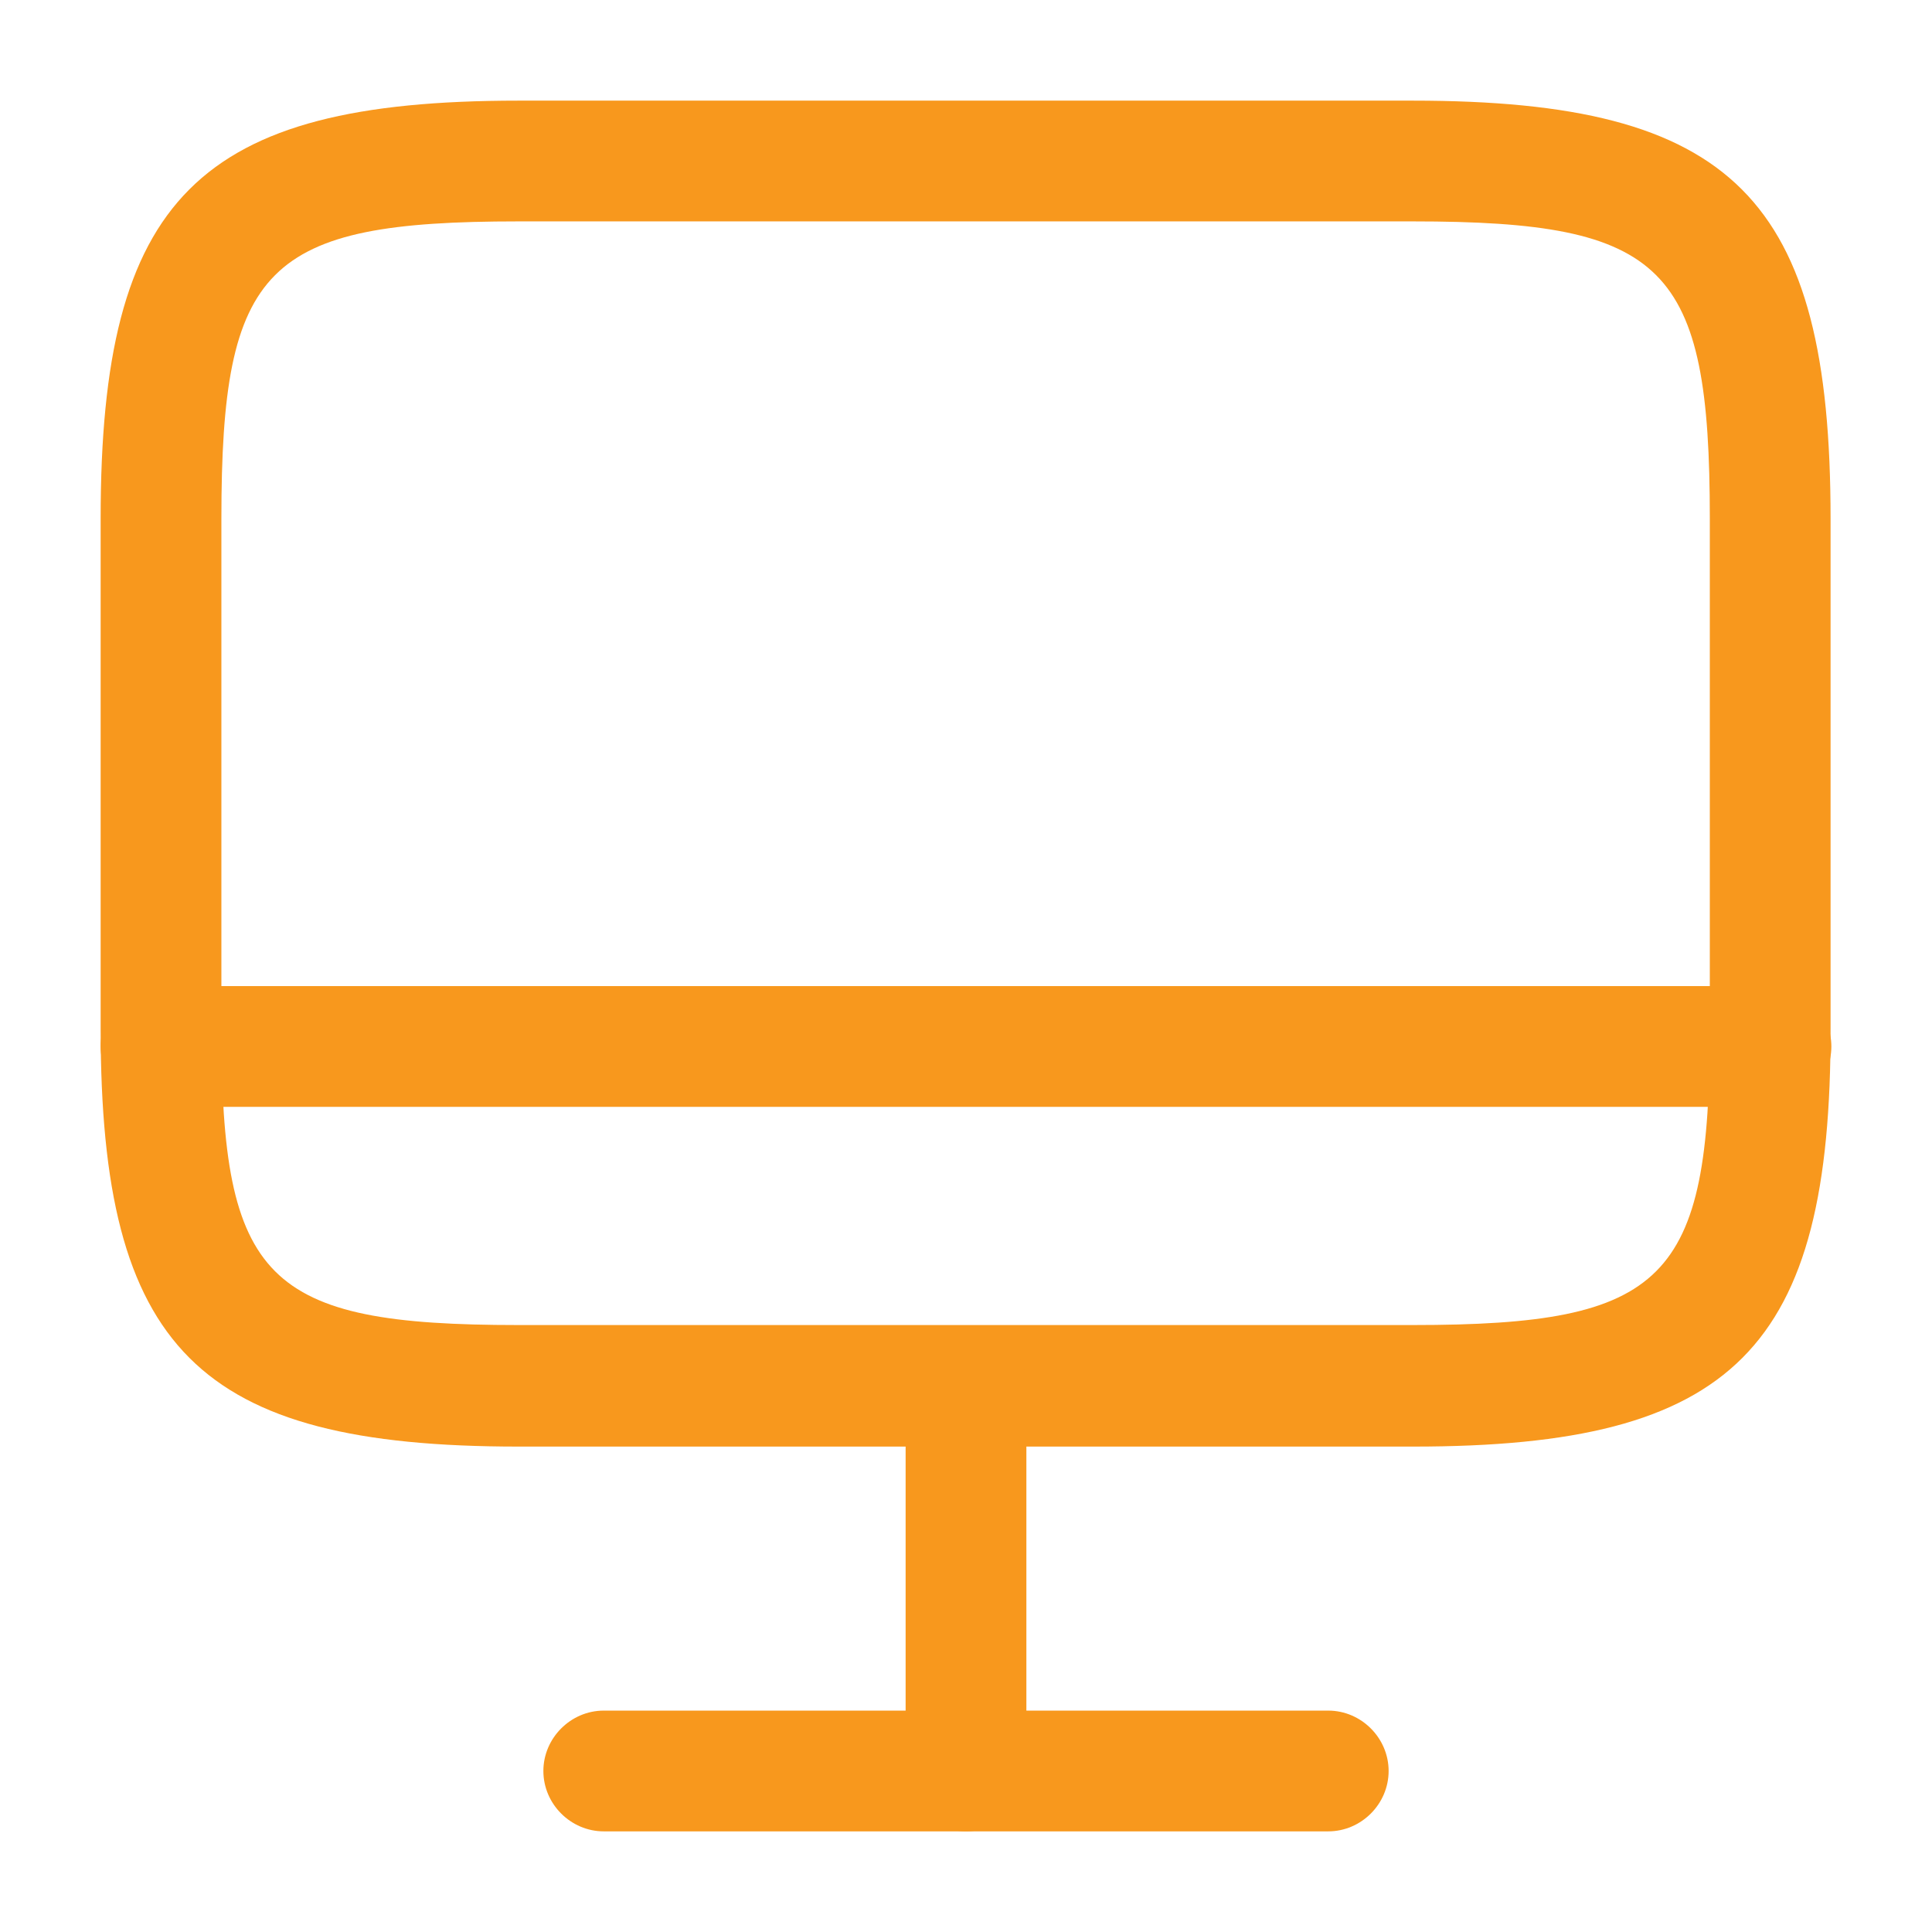
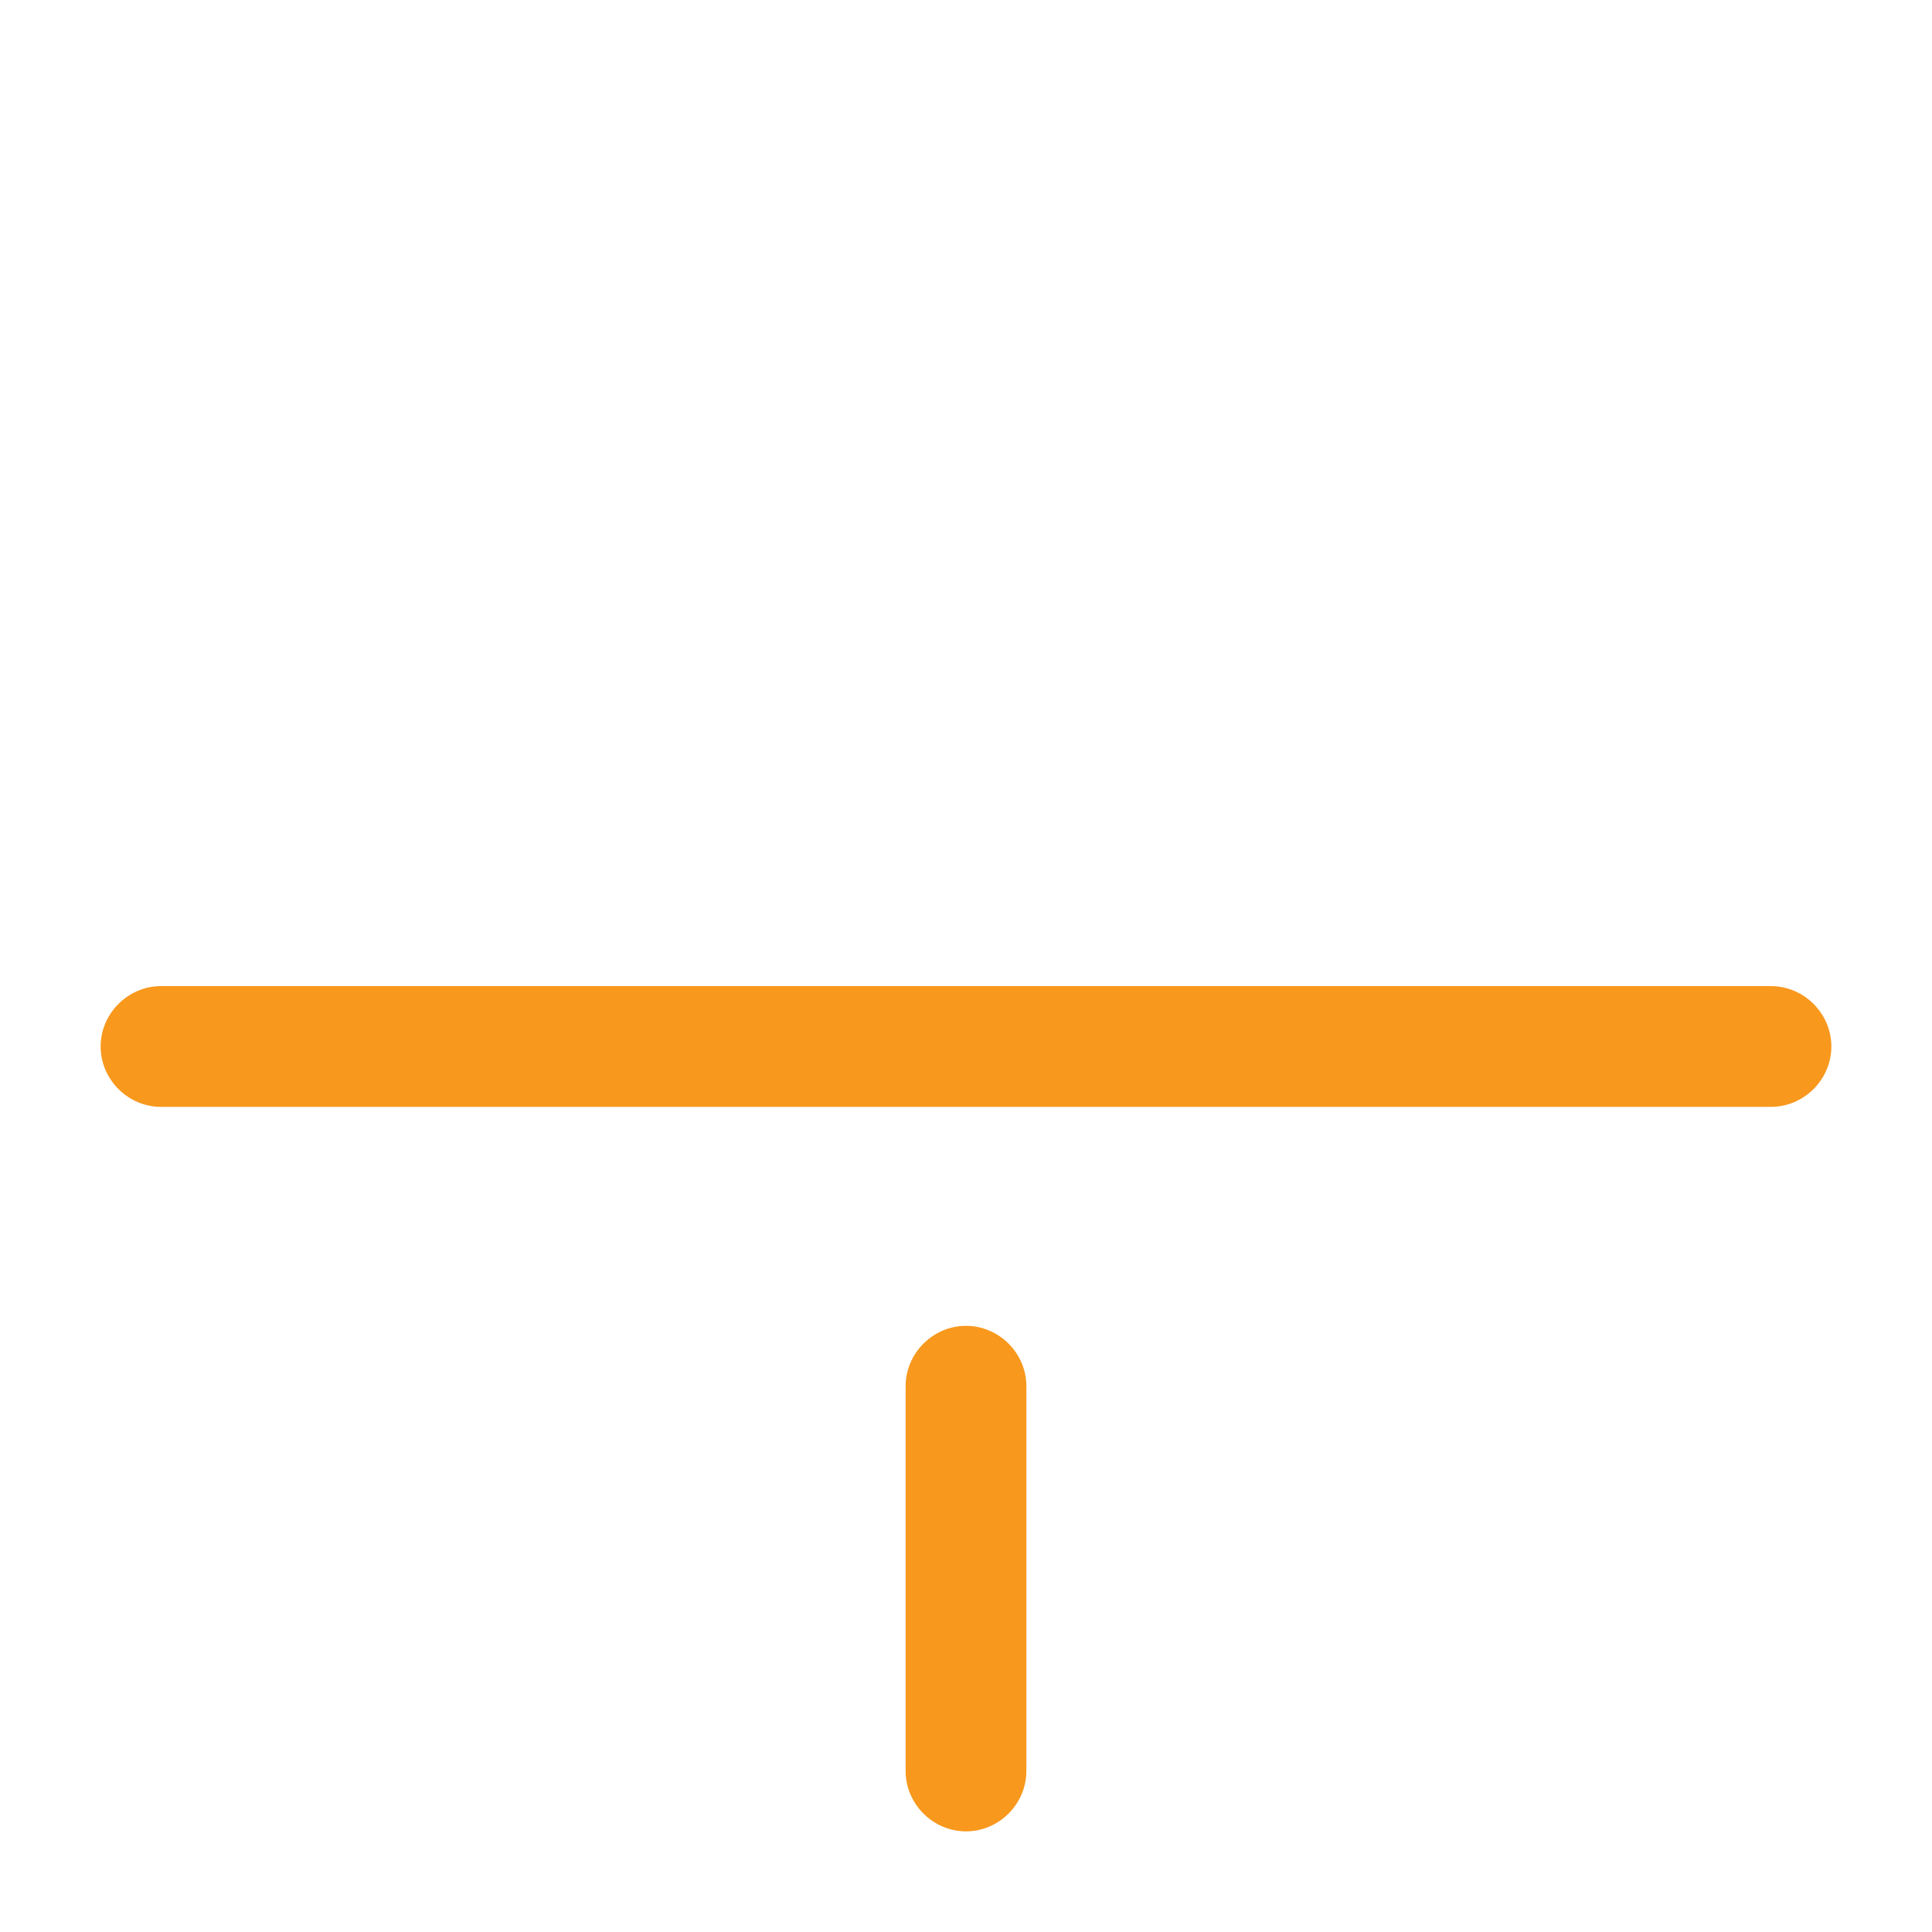
<svg xmlns="http://www.w3.org/2000/svg" width="44" height="44" viewBox="0 0 44 44" fill="none">
-   <path d="M32.193 32.945H11.806C4.51 32.945 2.292 30.727 2.292 23.43V11.807C2.292 4.51 4.51 2.292 11.806 2.292H32.175C39.471 2.292 41.69 4.51 41.69 11.807V23.412C41.708 30.727 39.49 32.945 32.193 32.945ZM11.806 5.042C6.05 5.042 5.042 6.05 5.042 11.807V23.412C5.042 29.168 6.05 30.177 11.806 30.177H32.175C37.931 30.177 38.94 29.168 38.94 23.412V11.807C38.94 6.05 37.931 5.042 32.175 5.042H11.806Z" fill="#F8981D" />
  <path d="M22 41.708C21.248 41.708 20.625 41.085 20.625 40.333V31.57C20.625 30.818 21.248 30.195 22 30.195C22.752 30.195 23.375 30.818 23.375 31.57V40.333C23.375 41.085 22.752 41.708 22 41.708Z" fill="#F8981D" />
  <path d="M40.333 25.208H3.667C2.915 25.208 2.292 24.585 2.292 23.833C2.292 23.082 2.915 22.458 3.667 22.458H40.333C41.085 22.458 41.708 23.082 41.708 23.833C41.708 24.585 41.085 25.208 40.333 25.208Z" fill="#F8981D" />
-   <path d="M30.25 41.708H13.75C12.998 41.708 12.375 41.085 12.375 40.333C12.375 39.582 12.998 38.958 13.75 38.958H30.25C31.002 38.958 31.625 39.582 31.625 40.333C31.625 41.085 31.002 41.708 30.25 41.708Z" fill="#F8981D" />
</svg>